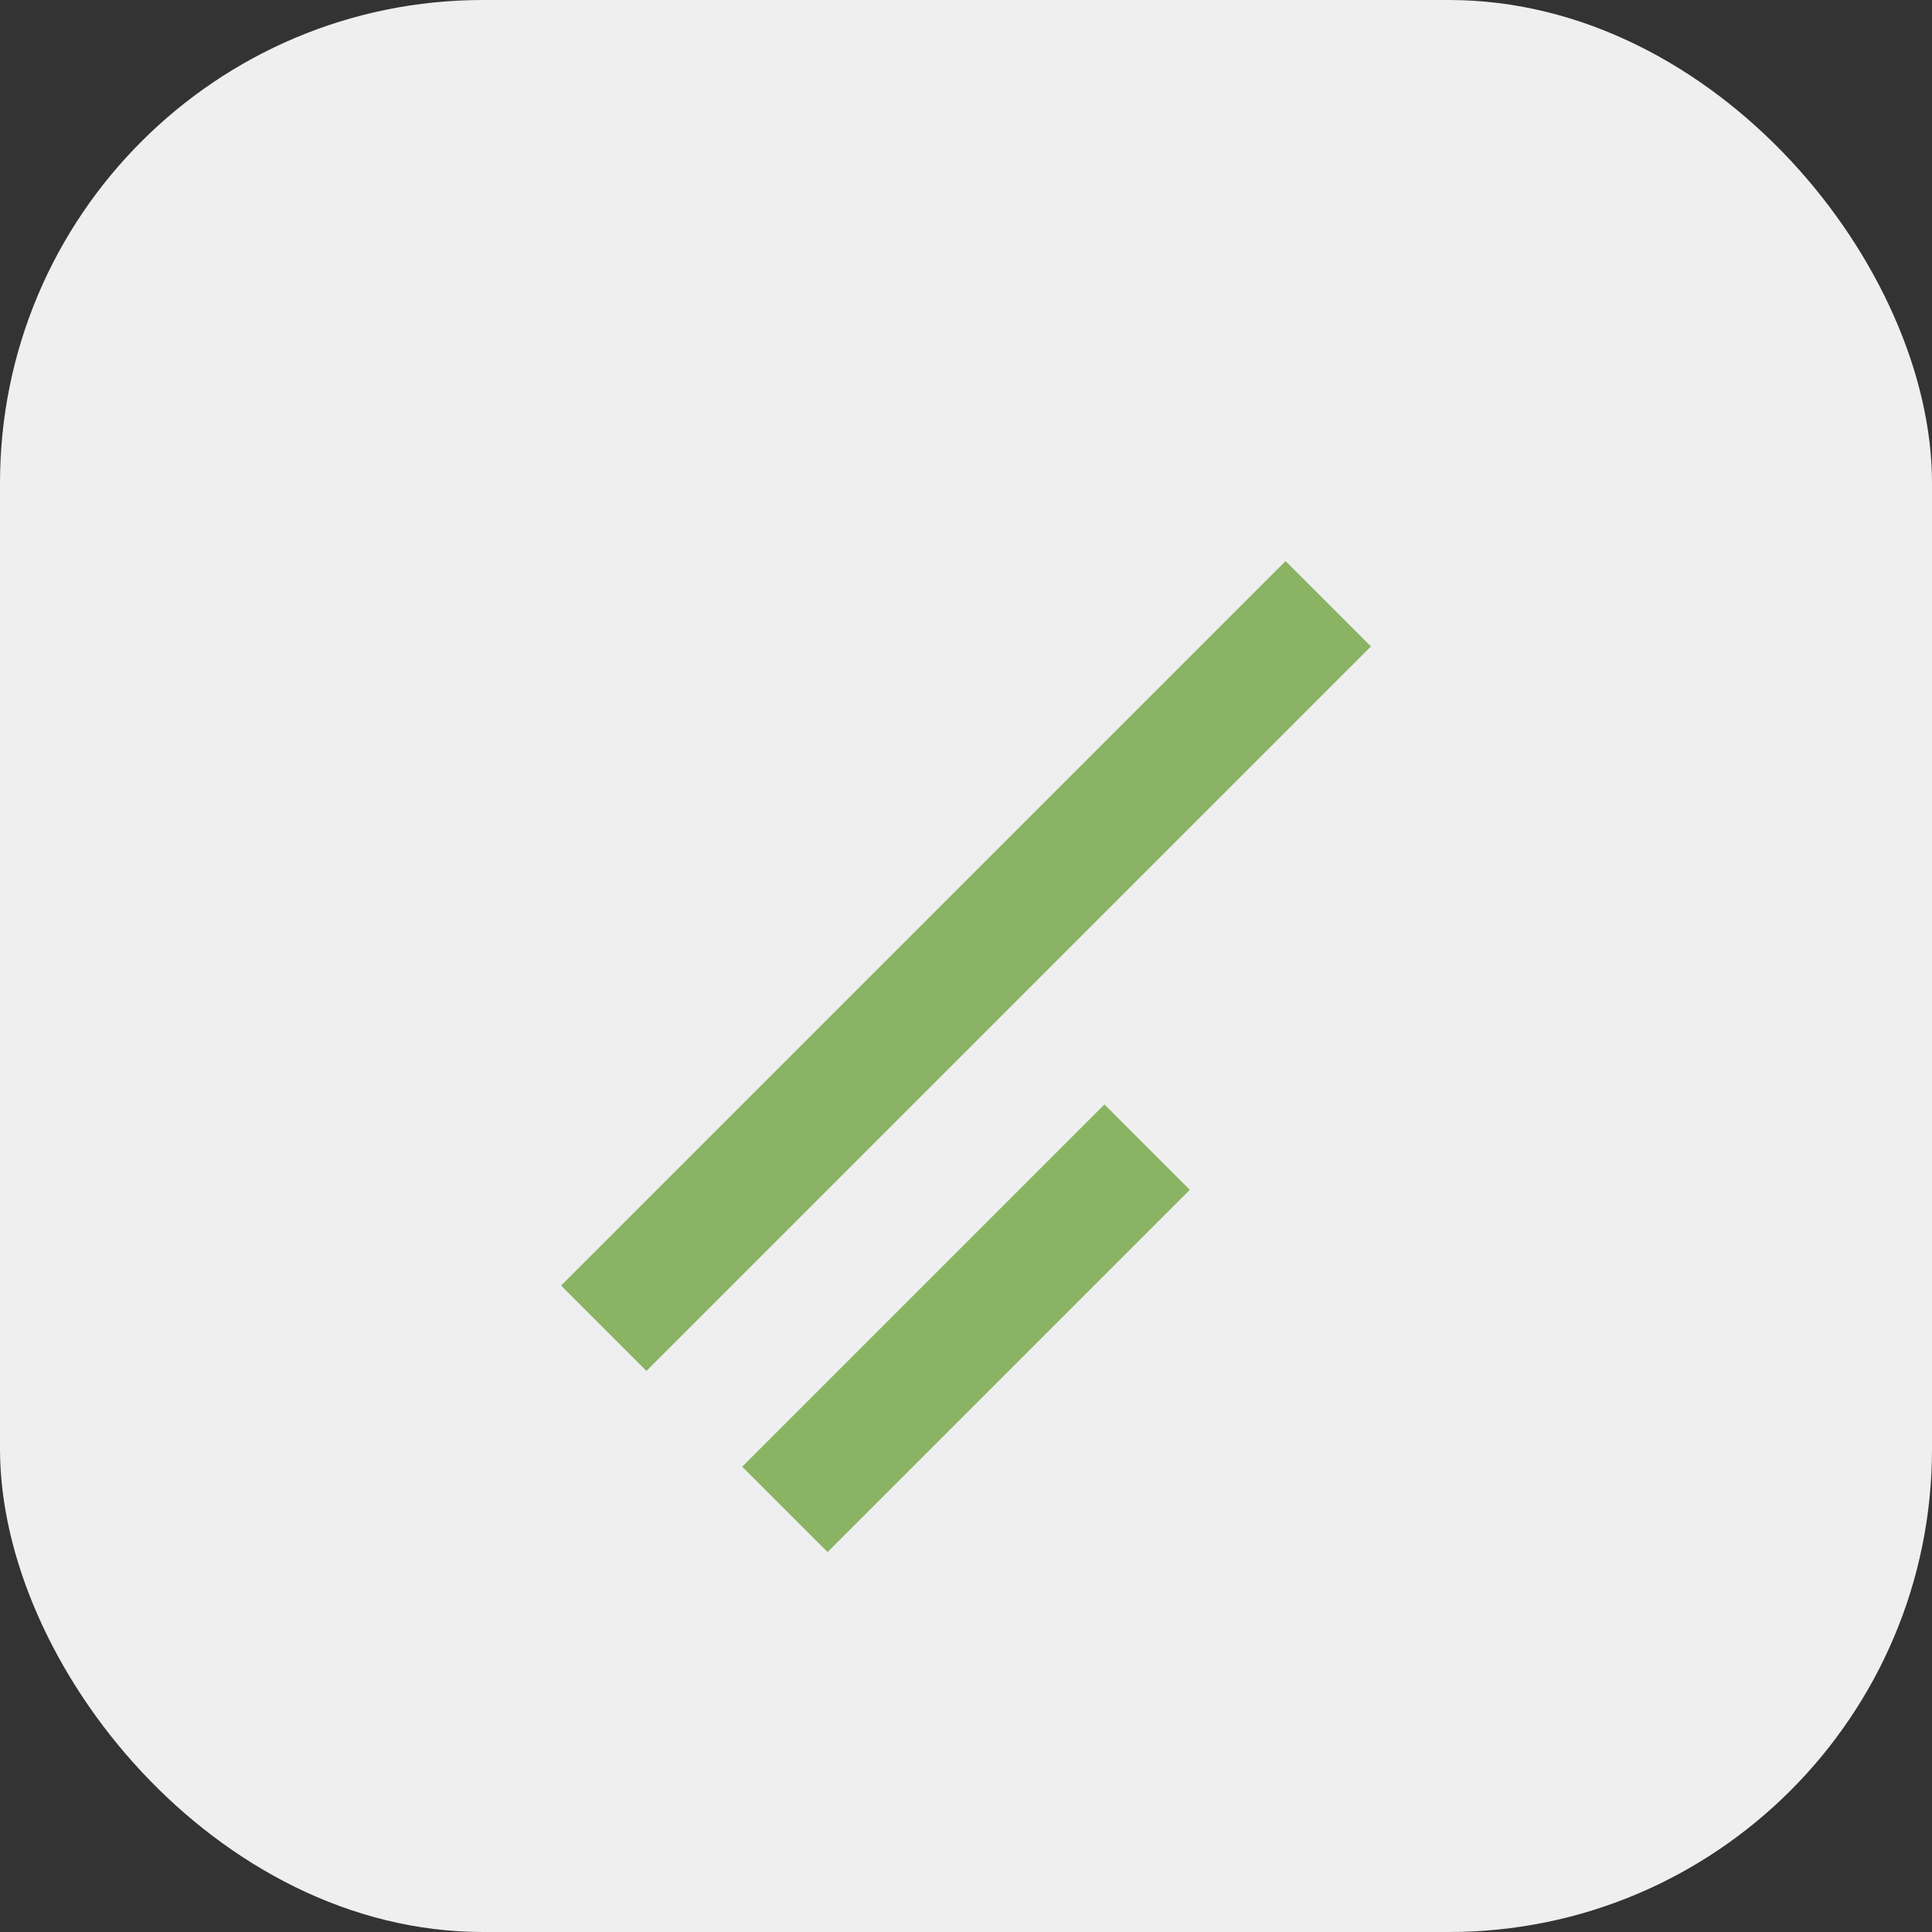
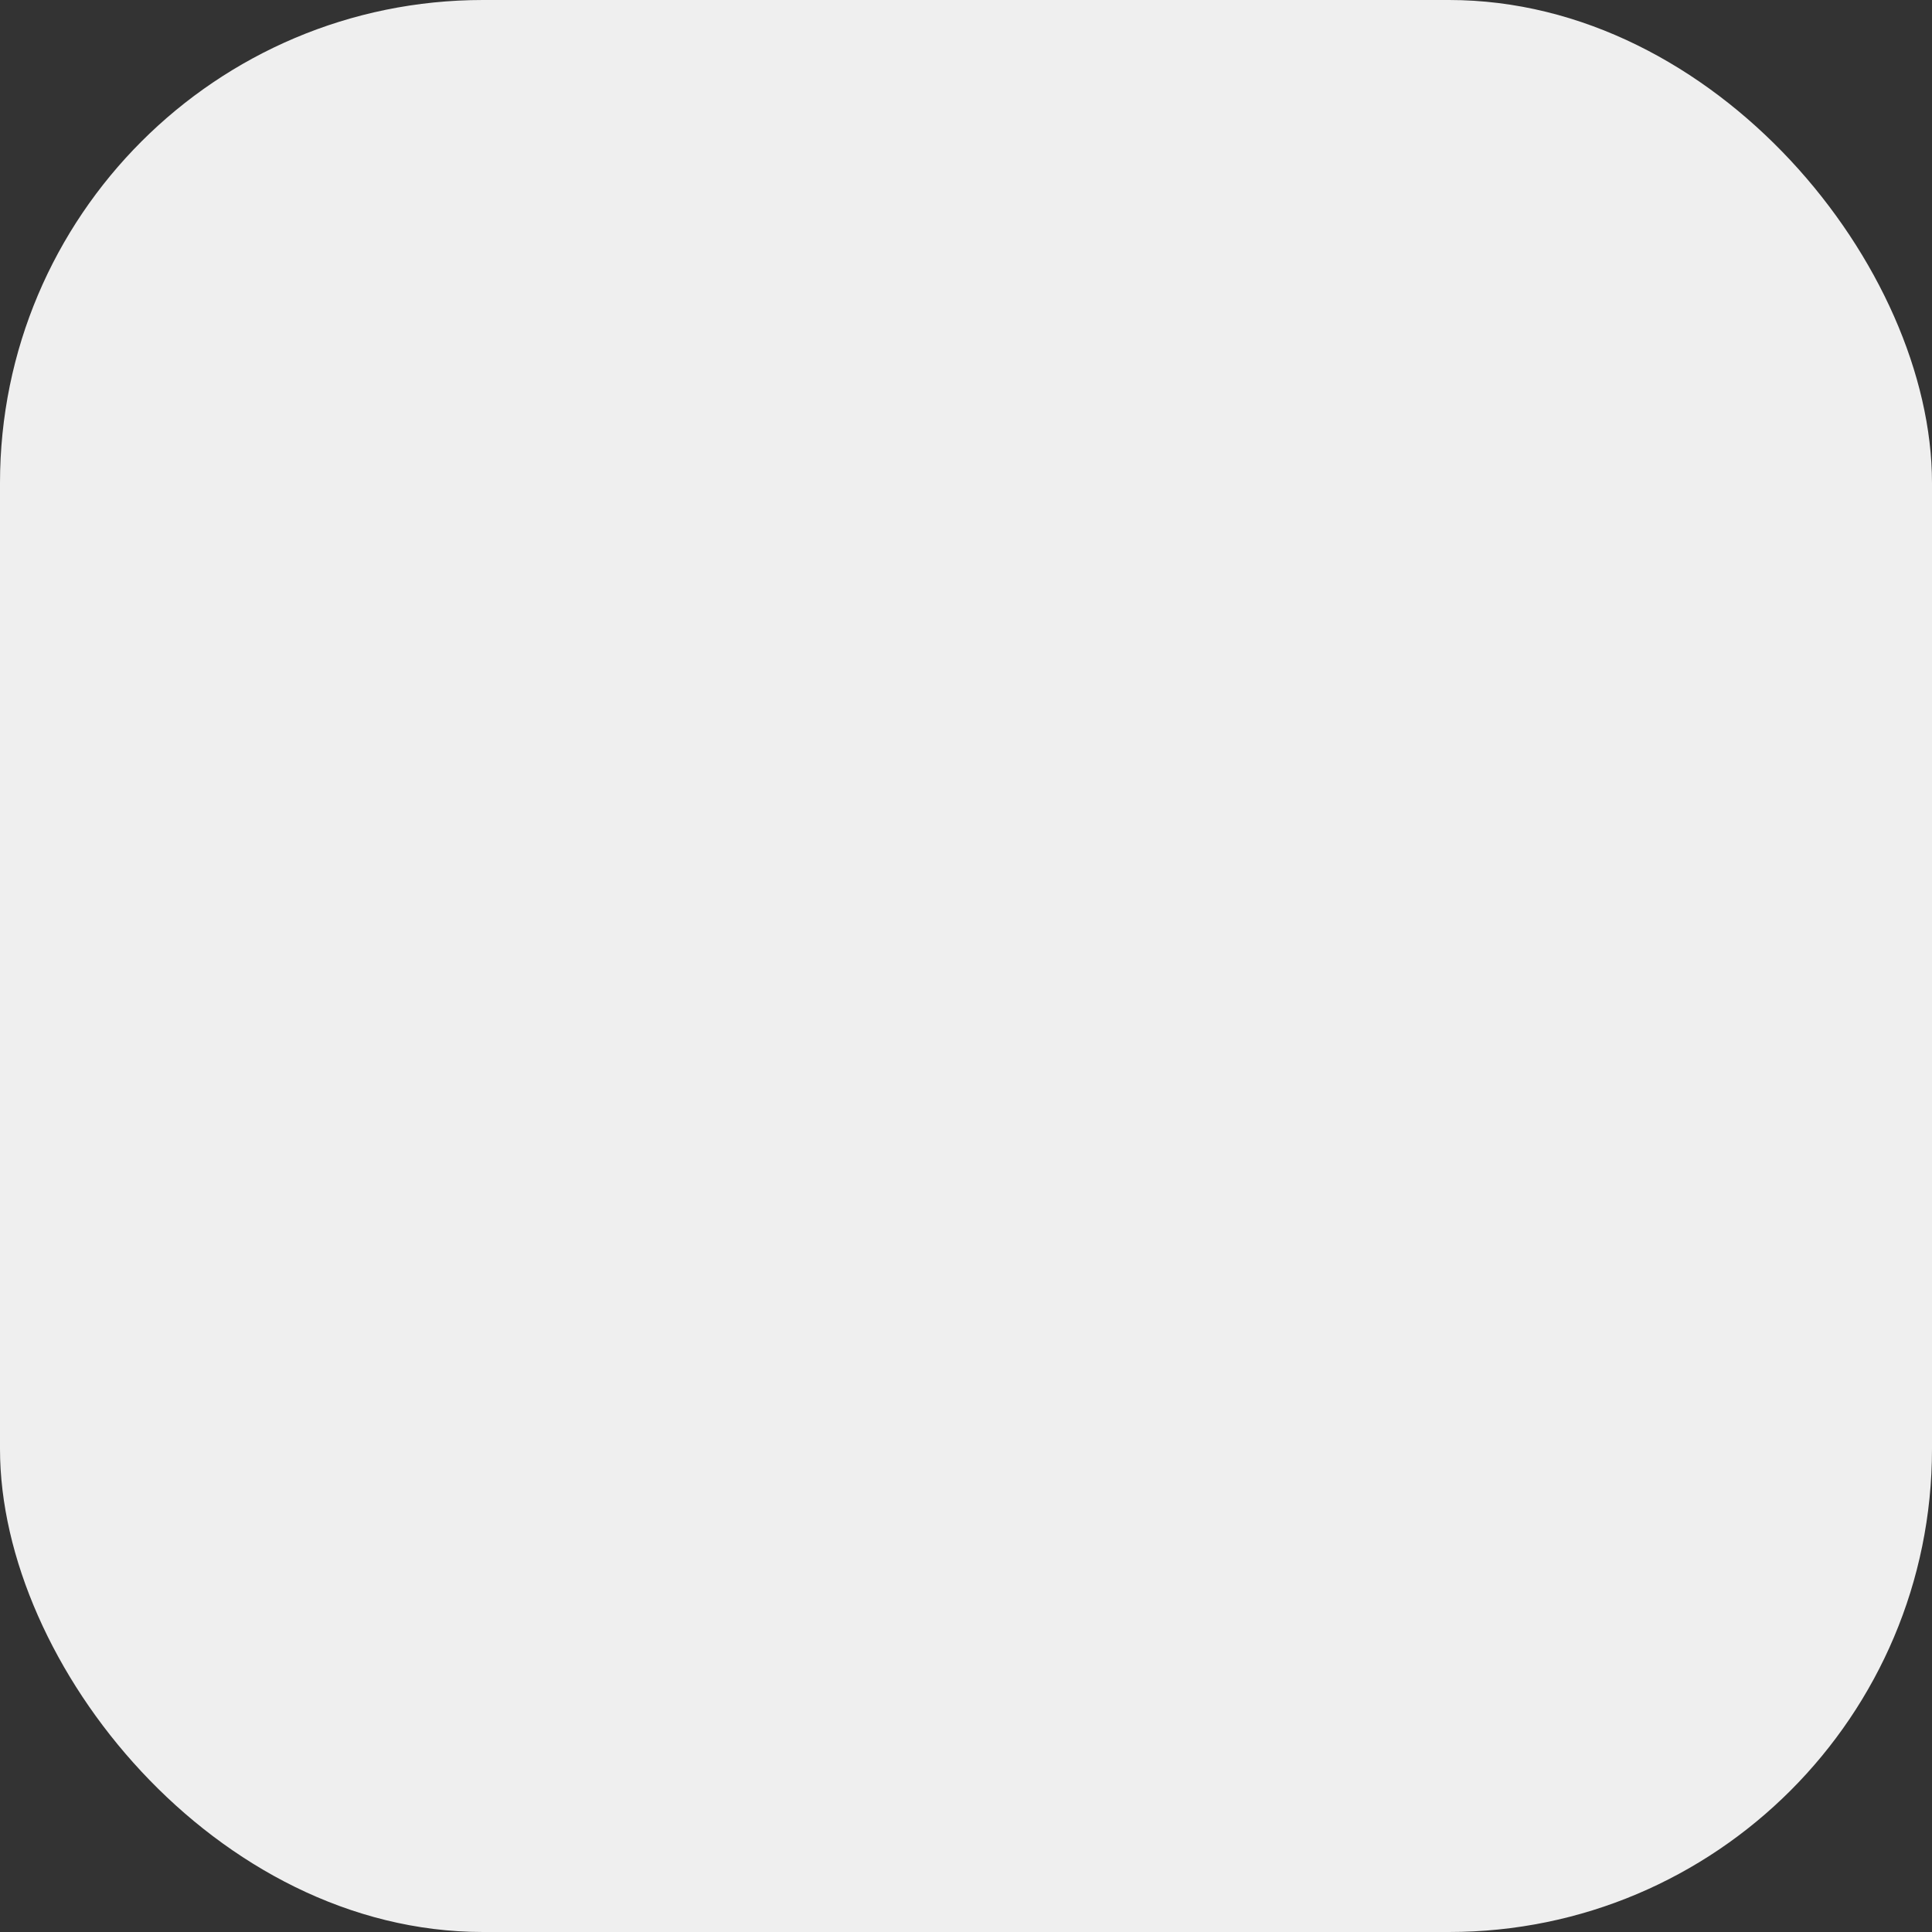
<svg xmlns="http://www.w3.org/2000/svg" width="32" height="32" viewBox="0 0 32 32">
  <rect x="0" y="0" width="32" height="32" fill="#333333" stroke="none" />
  <rect width="32" height="32" rx="8" fill="#EFEFEF" />
-   <path d="M10 22l12-12M13 25l6-6" stroke="#8AB464" stroke-width="2" />
</svg>